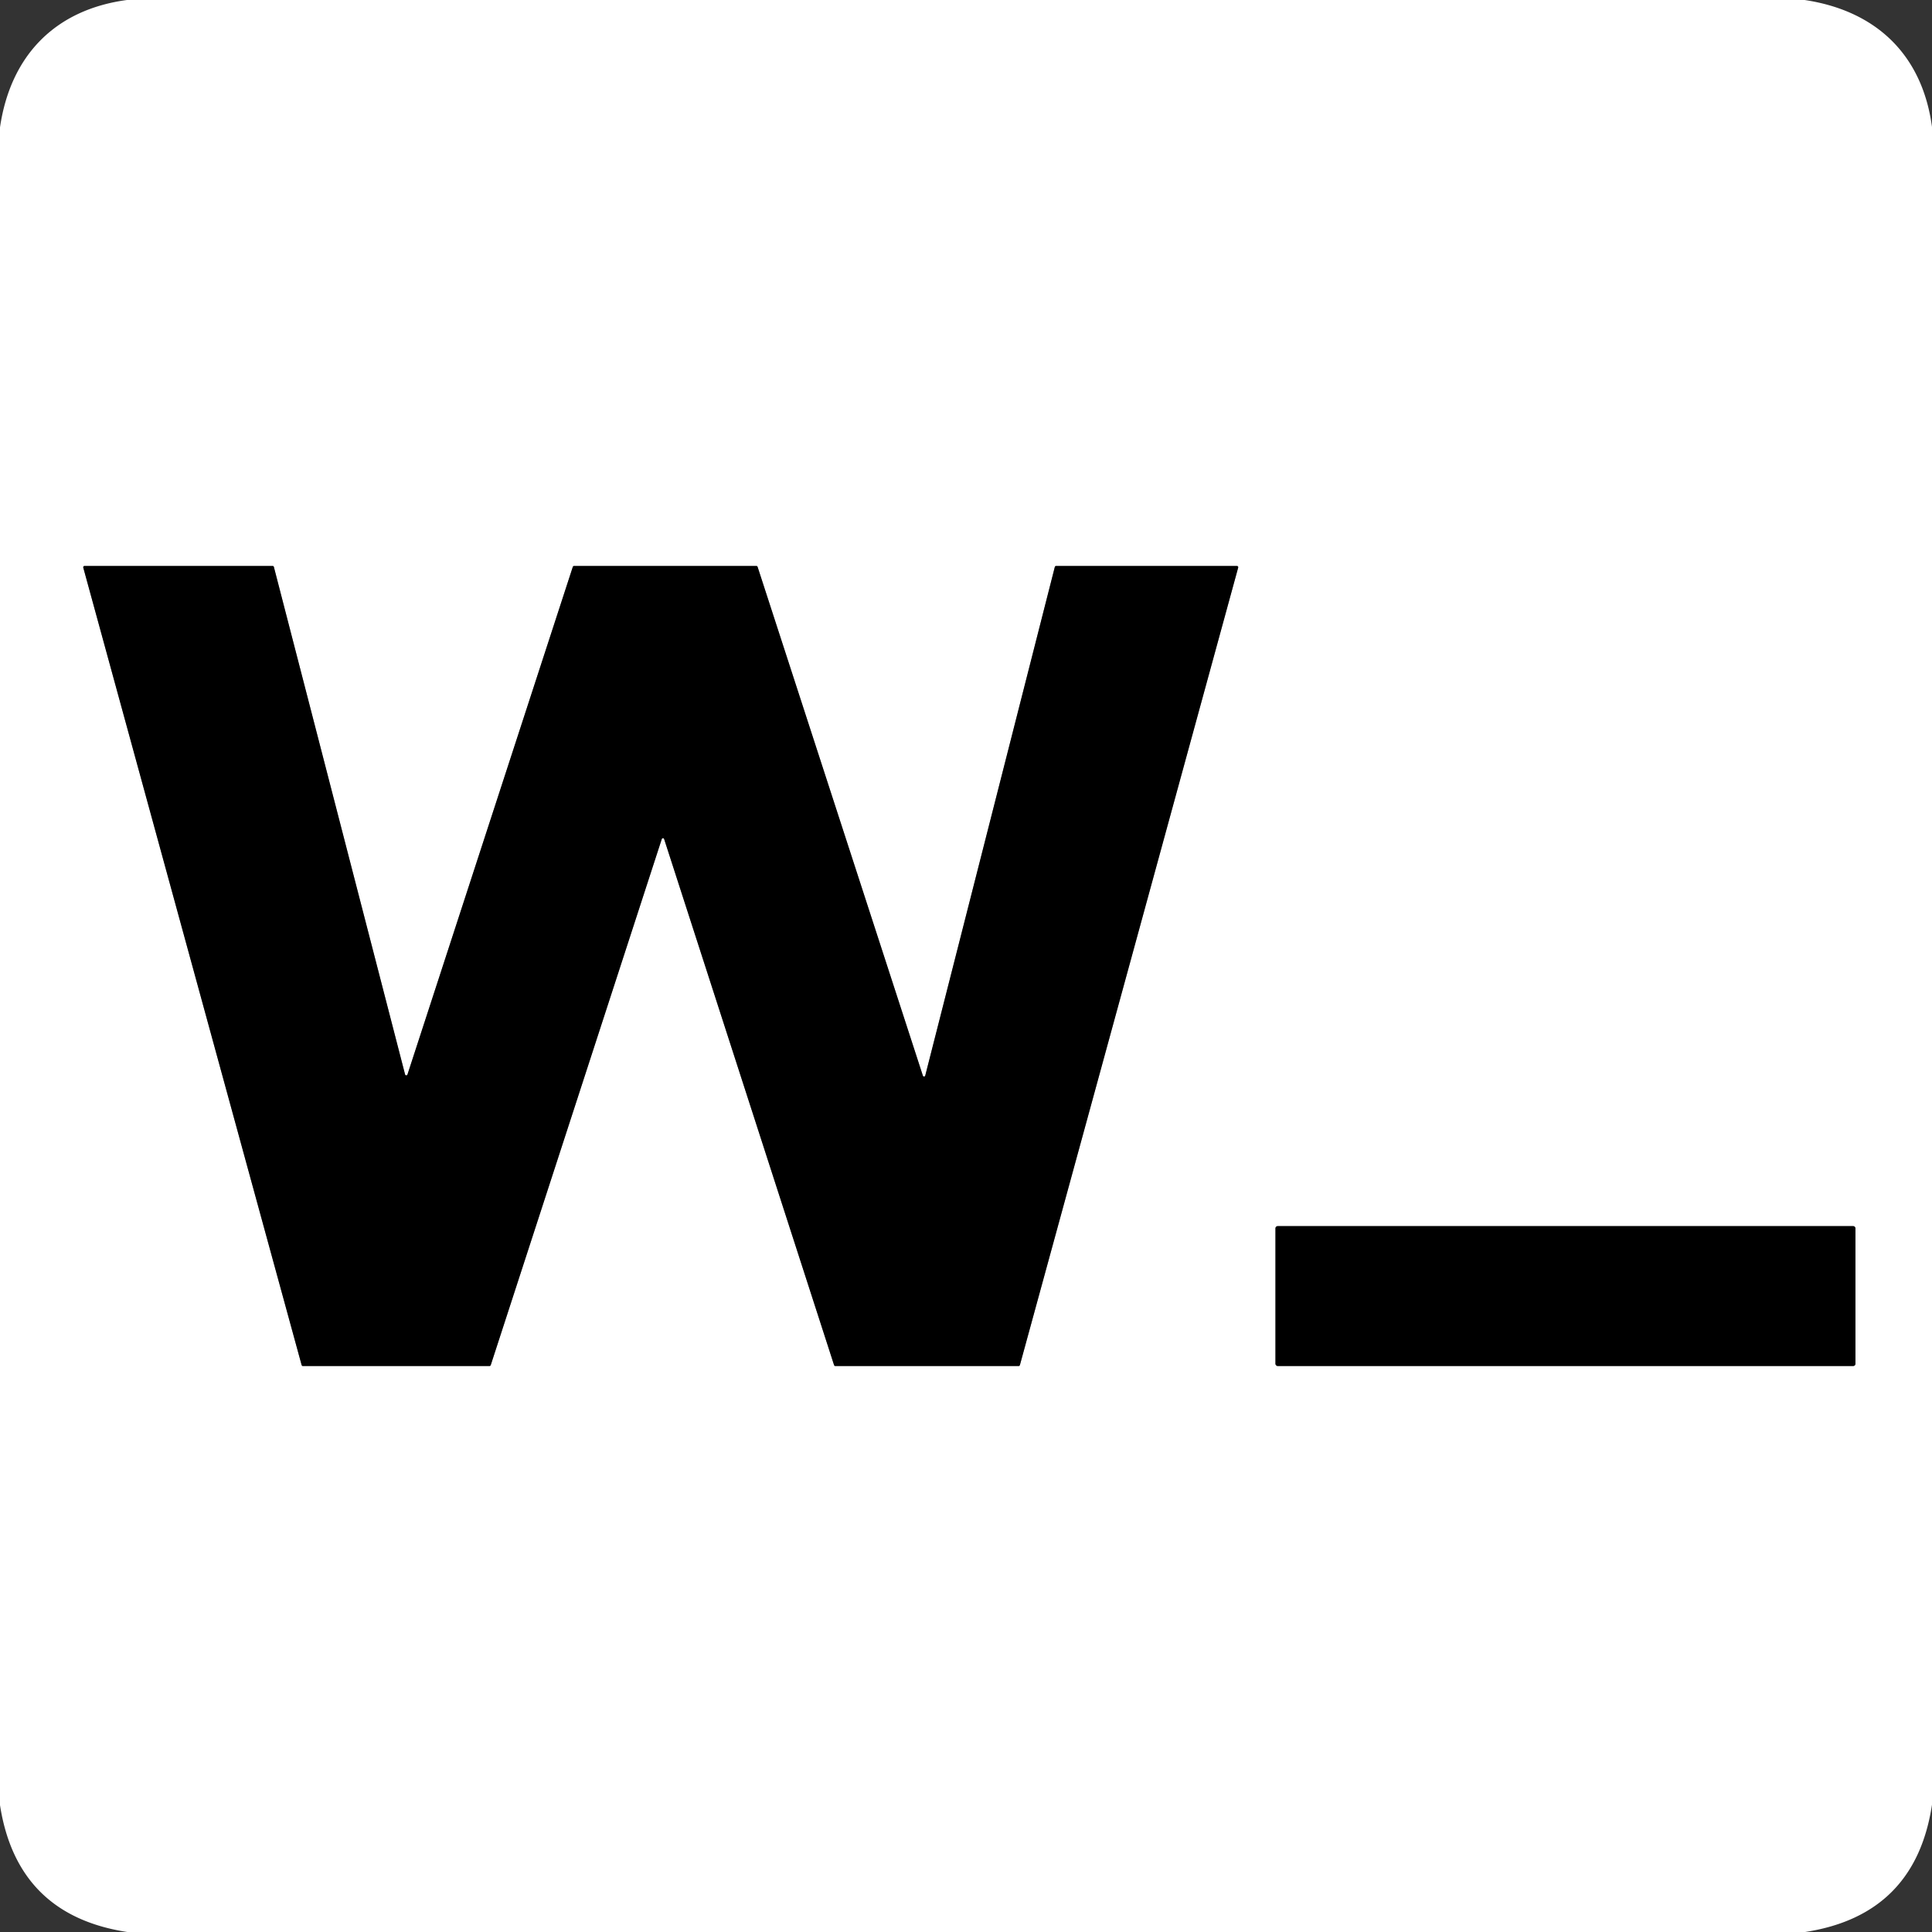
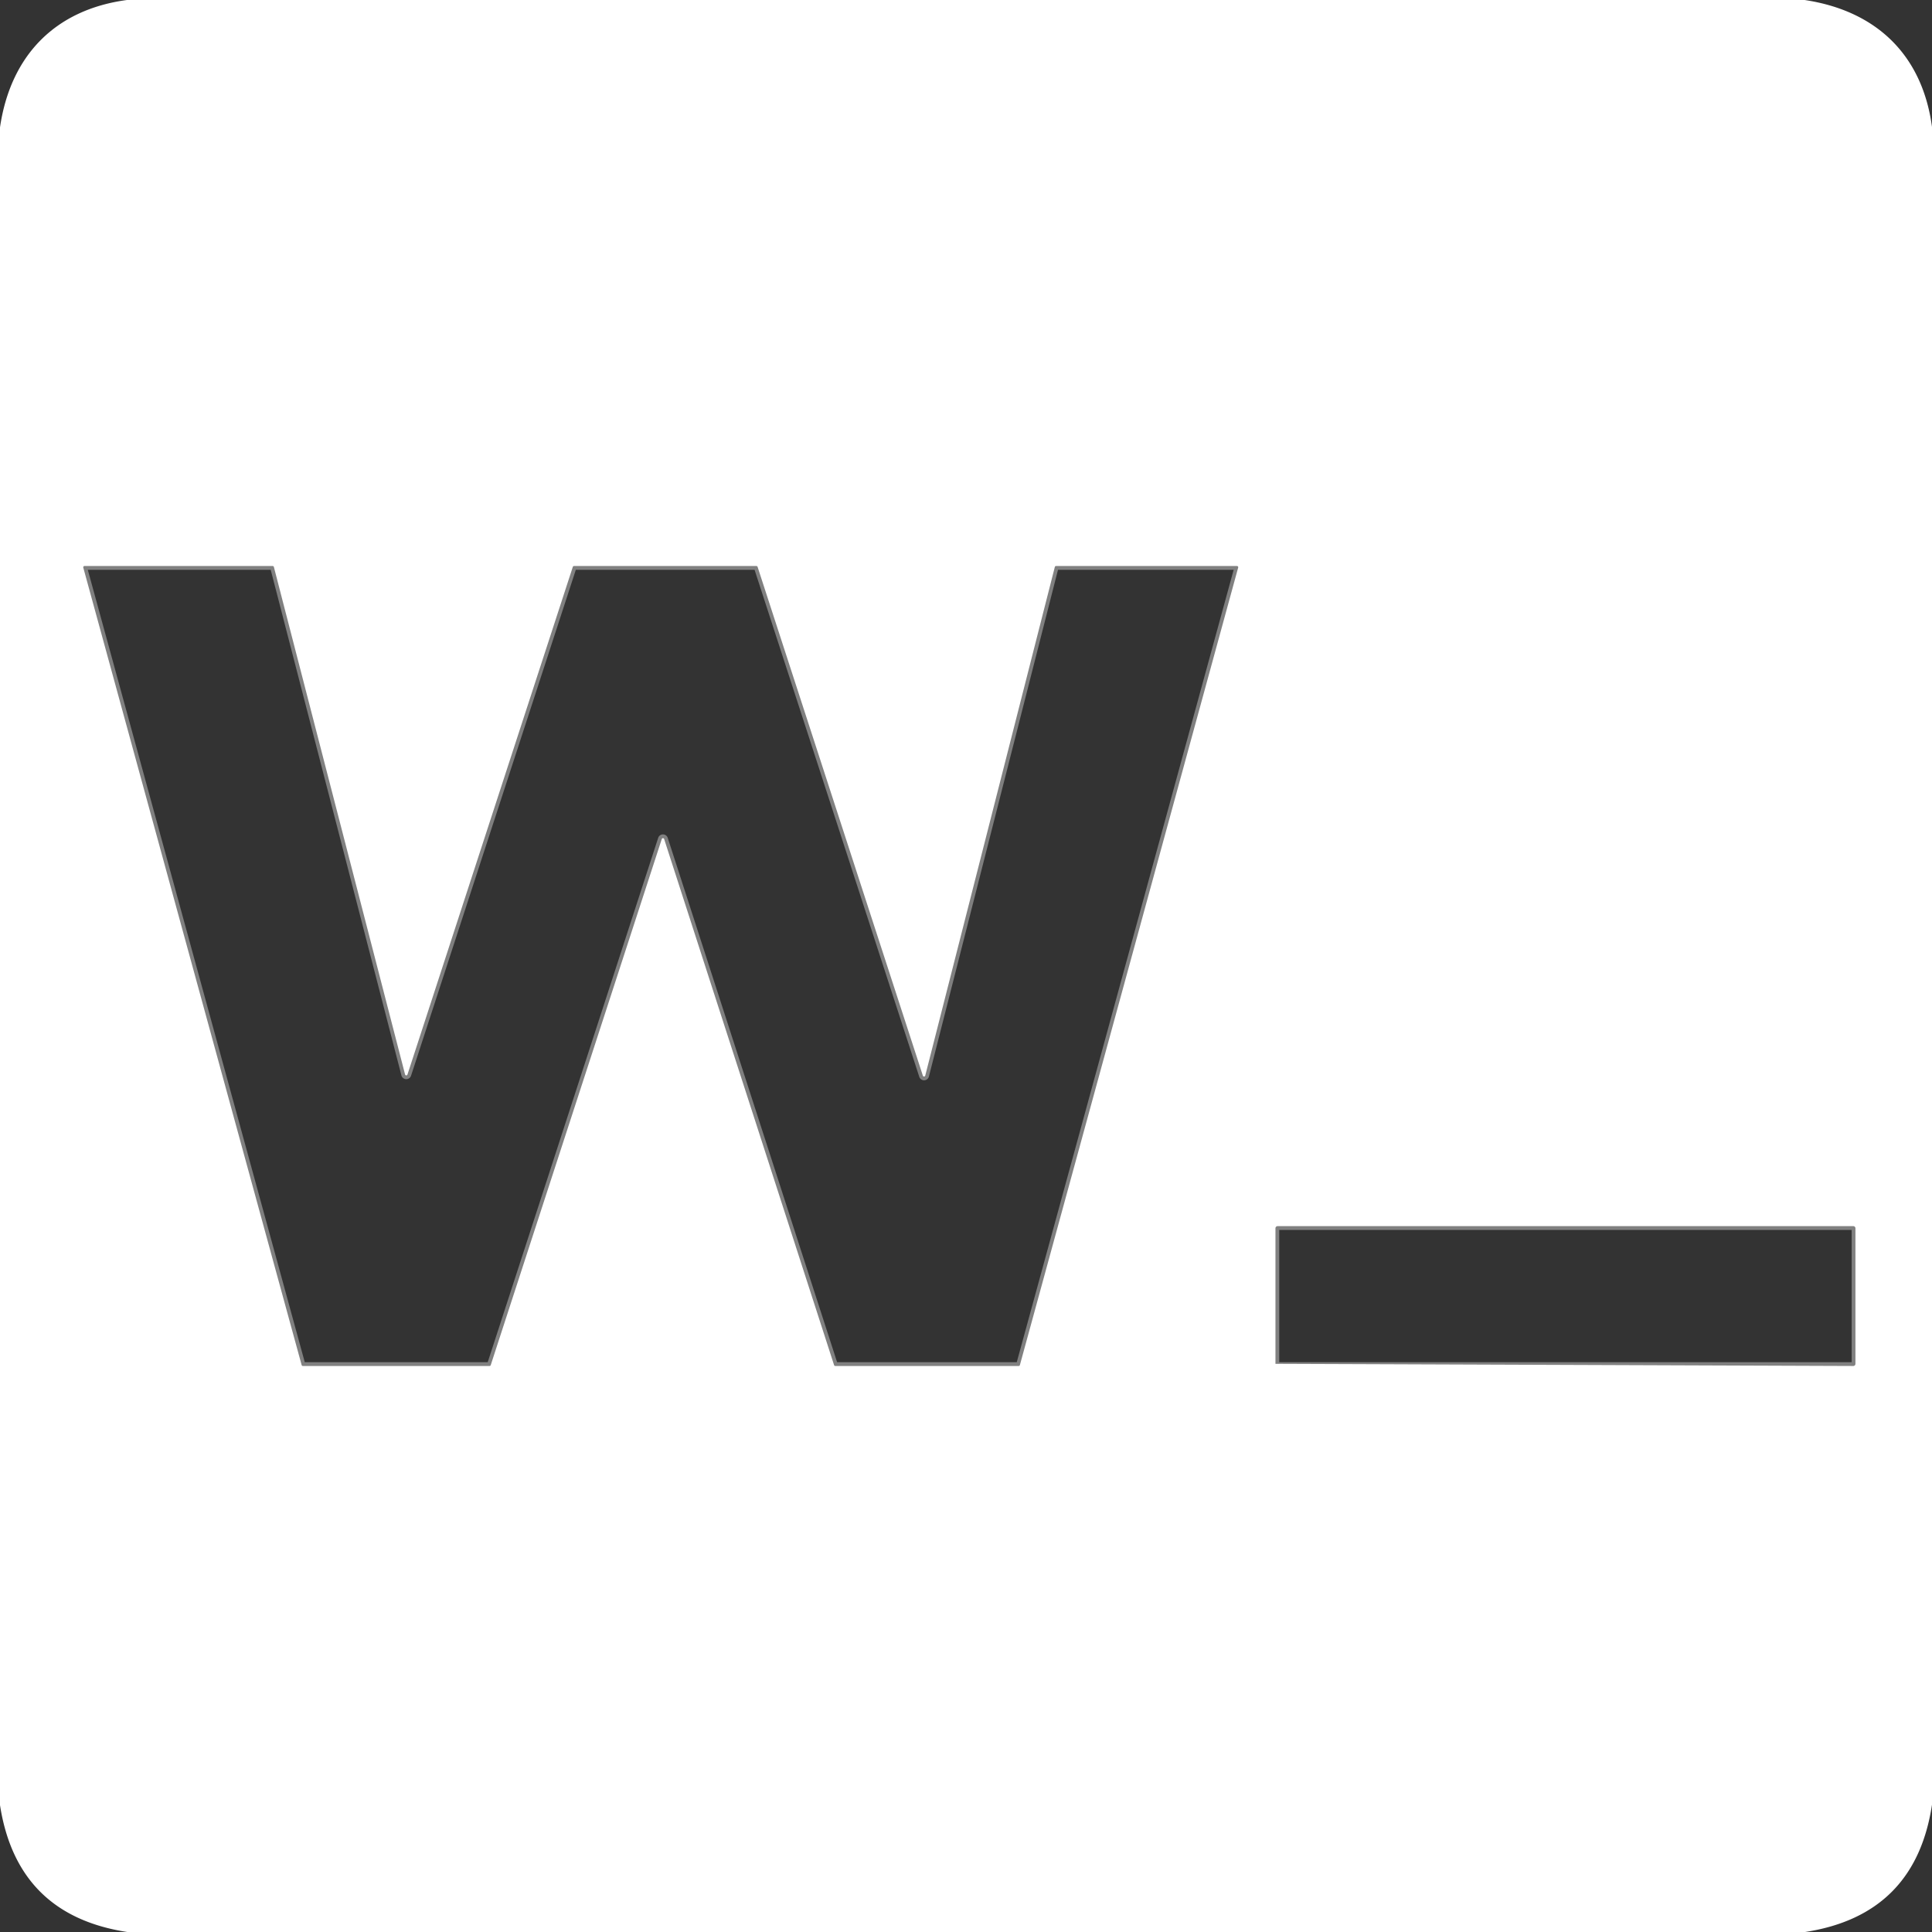
<svg xmlns="http://www.w3.org/2000/svg" viewBox="0.00 0.00 512.00 512.00" version="1.1">
  <rect x="0.00" y="0.00" width="512.00" height="512.00" fill="#333333" stroke="none" />
  <g stroke-linecap="butt" fill="none" stroke-width="2.00">
    <path d="M 152.11 150.00   A 0.33 0.33 0.0 0 0 151.80 150.23   L 107.98 284.77   A 0.33 0.33 0.0 0 1 107.35 284.75   L 72.58 150.25   A 0.33 0.33 0.0 0 0 72.26 150.00   L 22.39 150.00   A 0.33 0.33 0.0 0 0 22.07 150.42   L 79.94 361.76   A 0.33 0.33 0.0 0 0 80.26 362.00   L 129.74 362.00   A 0.33 0.33 0.0 0 0 130.05 361.77   L 175.38 222.34   A 0.33 0.33 0.0 0 1 176.00 222.34   L 221.04 361.77   A 0.33 0.33 0.0 0 0 221.35 362.00   L 269.96 362.00   A 0.33 0.33 0.0 0 0 270.28 361.76   L 328.13 150.42   A 0.33 0.33 0.0 0 0 327.81 150.00   L 279.86 150.00   A 0.33 0.33 0.0 0 0 279.54 150.25   L 245.20 285.05   A 0.33 0.33 0.0 0 1 244.57 285.07   L 200.77 150.23   A 0.33 0.33 0.0 0 0 200.46 150.00   L 152.11 150.00" stroke="#808080" />
    <path d="M 491.71 325.51   A 0.57 0.57 0.0 0 0 491.14 324.94   L 338.58 324.94   A 0.57 0.57 0.0 0 0 338.01 325.51   L 338.01 361.43   A 0.57 0.57 0.0 0 0 338.58 362.00   L 491.14 362.00   A 0.57 0.57 0.0 0 0 491.71 361.43   L 491.71 325.51" stroke="#808080" />
  </g>
-   <path d="M 33.64 0.00   L 478.25 0.00   C 497.18 2.84 509.42 14.48 512.00 33.64   L 512.00 478.26   Q 507.57 507.50 478.38 512.00   L 33.74 512.00   Q 4.54 507.56 0.00 478.38   L 0.00 33.75   C 2.78 14.82 14.50 2.56 33.64 0.00   Z   M 152.11 150.00   A 0.33 0.33 0.0 0 0 151.80 150.23   L 107.98 284.77   A 0.33 0.33 0.0 0 1 107.35 284.75   L 72.58 150.25   A 0.33 0.33 0.0 0 0 72.26 150.00   L 22.39 150.00   A 0.33 0.33 0.0 0 0 22.07 150.42   L 79.94 361.76   A 0.33 0.33 0.0 0 0 80.26 362.00   L 129.74 362.00   A 0.33 0.33 0.0 0 0 130.05 361.77   L 175.38 222.34   A 0.33 0.33 0.0 0 1 176.00 222.34   L 221.04 361.77   A 0.33 0.33 0.0 0 0 221.35 362.00   L 269.96 362.00   A 0.33 0.33 0.0 0 0 270.28 361.76   L 328.13 150.42   A 0.33 0.33 0.0 0 0 327.81 150.00   L 279.86 150.00   A 0.33 0.33 0.0 0 0 279.54 150.25   L 245.20 285.05   A 0.33 0.33 0.0 0 1 244.57 285.07   L 200.77 150.23   A 0.33 0.33 0.0 0 0 200.46 150.00   L 152.11 150.00   Z   M 491.71 325.51   A 0.57 0.57 0.0 0 0 491.14 324.94   L 338.58 324.94   A 0.57 0.57 0.0 0 0 338.01 325.51   L 338.01 361.43   A 0.57 0.57 0.0 0 0 338.58 362.00   L 491.14 362.00   A 0.57 0.57 0.0 0 0 491.71 361.43   L 491.71 325.51   Z" fill="#ffffff" />
-   <path d="M 152.11 150.00   L 200.46 150.00   A 0.33 0.33 0.0 0 1 200.77 150.23   L 244.57 285.07   A 0.33 0.33 0.0 0 0 245.20 285.05   L 279.54 150.25   A 0.33 0.33 0.0 0 1 279.86 150.00   L 327.81 150.00   A 0.33 0.33 0.0 0 1 328.13 150.42   L 270.28 361.76   A 0.33 0.33 0.0 0 1 269.96 362.00   L 221.35 362.00   A 0.33 0.33 0.0 0 1 221.04 361.77   L 176.00 222.34   A 0.33 0.33 0.0 0 0 175.38 222.34   L 130.05 361.77   A 0.33 0.33 0.0 0 1 129.74 362.00   L 80.26 362.00   A 0.33 0.33 0.0 0 1 79.94 361.76   L 22.07 150.42   A 0.33 0.33 0.0 0 1 22.39 150.00   L 72.26 150.00   A 0.33 0.33 0.0 0 1 72.58 150.25   L 107.35 284.75   A 0.33 0.33 0.0 0 0 107.98 284.77   L 151.80 150.23   A 0.33 0.33 0.0 0 1 152.11 150.00   Z" fill="#000000" />
-   <rect rx="0.57" height="37.06" width="153.70" y="324.94" x="338.01" fill="#000000" />
+   <path d="M 33.64 0.00   L 478.25 0.00   C 497.18 2.84 509.42 14.48 512.00 33.64   L 512.00 478.26   Q 507.57 507.50 478.38 512.00   L 33.74 512.00   Q 4.54 507.56 0.00 478.38   L 0.00 33.75   C 2.78 14.82 14.50 2.56 33.64 0.00   Z   M 152.11 150.00   A 0.33 0.33 0.0 0 0 151.80 150.23   L 107.98 284.77   A 0.33 0.33 0.0 0 1 107.35 284.75   L 72.58 150.25   A 0.33 0.33 0.0 0 0 72.26 150.00   L 22.39 150.00   A 0.33 0.33 0.0 0 0 22.07 150.42   L 79.94 361.76   A 0.33 0.33 0.0 0 0 80.26 362.00   L 129.74 362.00   A 0.33 0.33 0.0 0 0 130.05 361.77   L 175.38 222.34   A 0.33 0.33 0.0 0 1 176.00 222.34   L 221.04 361.77   A 0.33 0.33 0.0 0 0 221.35 362.00   L 269.96 362.00   A 0.33 0.33 0.0 0 0 270.28 361.76   L 328.13 150.42   A 0.33 0.33 0.0 0 0 327.81 150.00   L 279.86 150.00   A 0.33 0.33 0.0 0 0 279.54 150.25   L 245.20 285.05   A 0.33 0.33 0.0 0 1 244.57 285.07   L 200.77 150.23   A 0.33 0.33 0.0 0 0 200.46 150.00   L 152.11 150.00   Z   M 491.71 325.51   A 0.57 0.57 0.0 0 0 491.14 324.94   L 338.58 324.94   A 0.57 0.57 0.0 0 0 338.01 325.51   L 338.01 361.43   L 491.14 362.00   A 0.57 0.57 0.0 0 0 491.71 361.43   L 491.71 325.51   Z" fill="#ffffff" />
</svg>